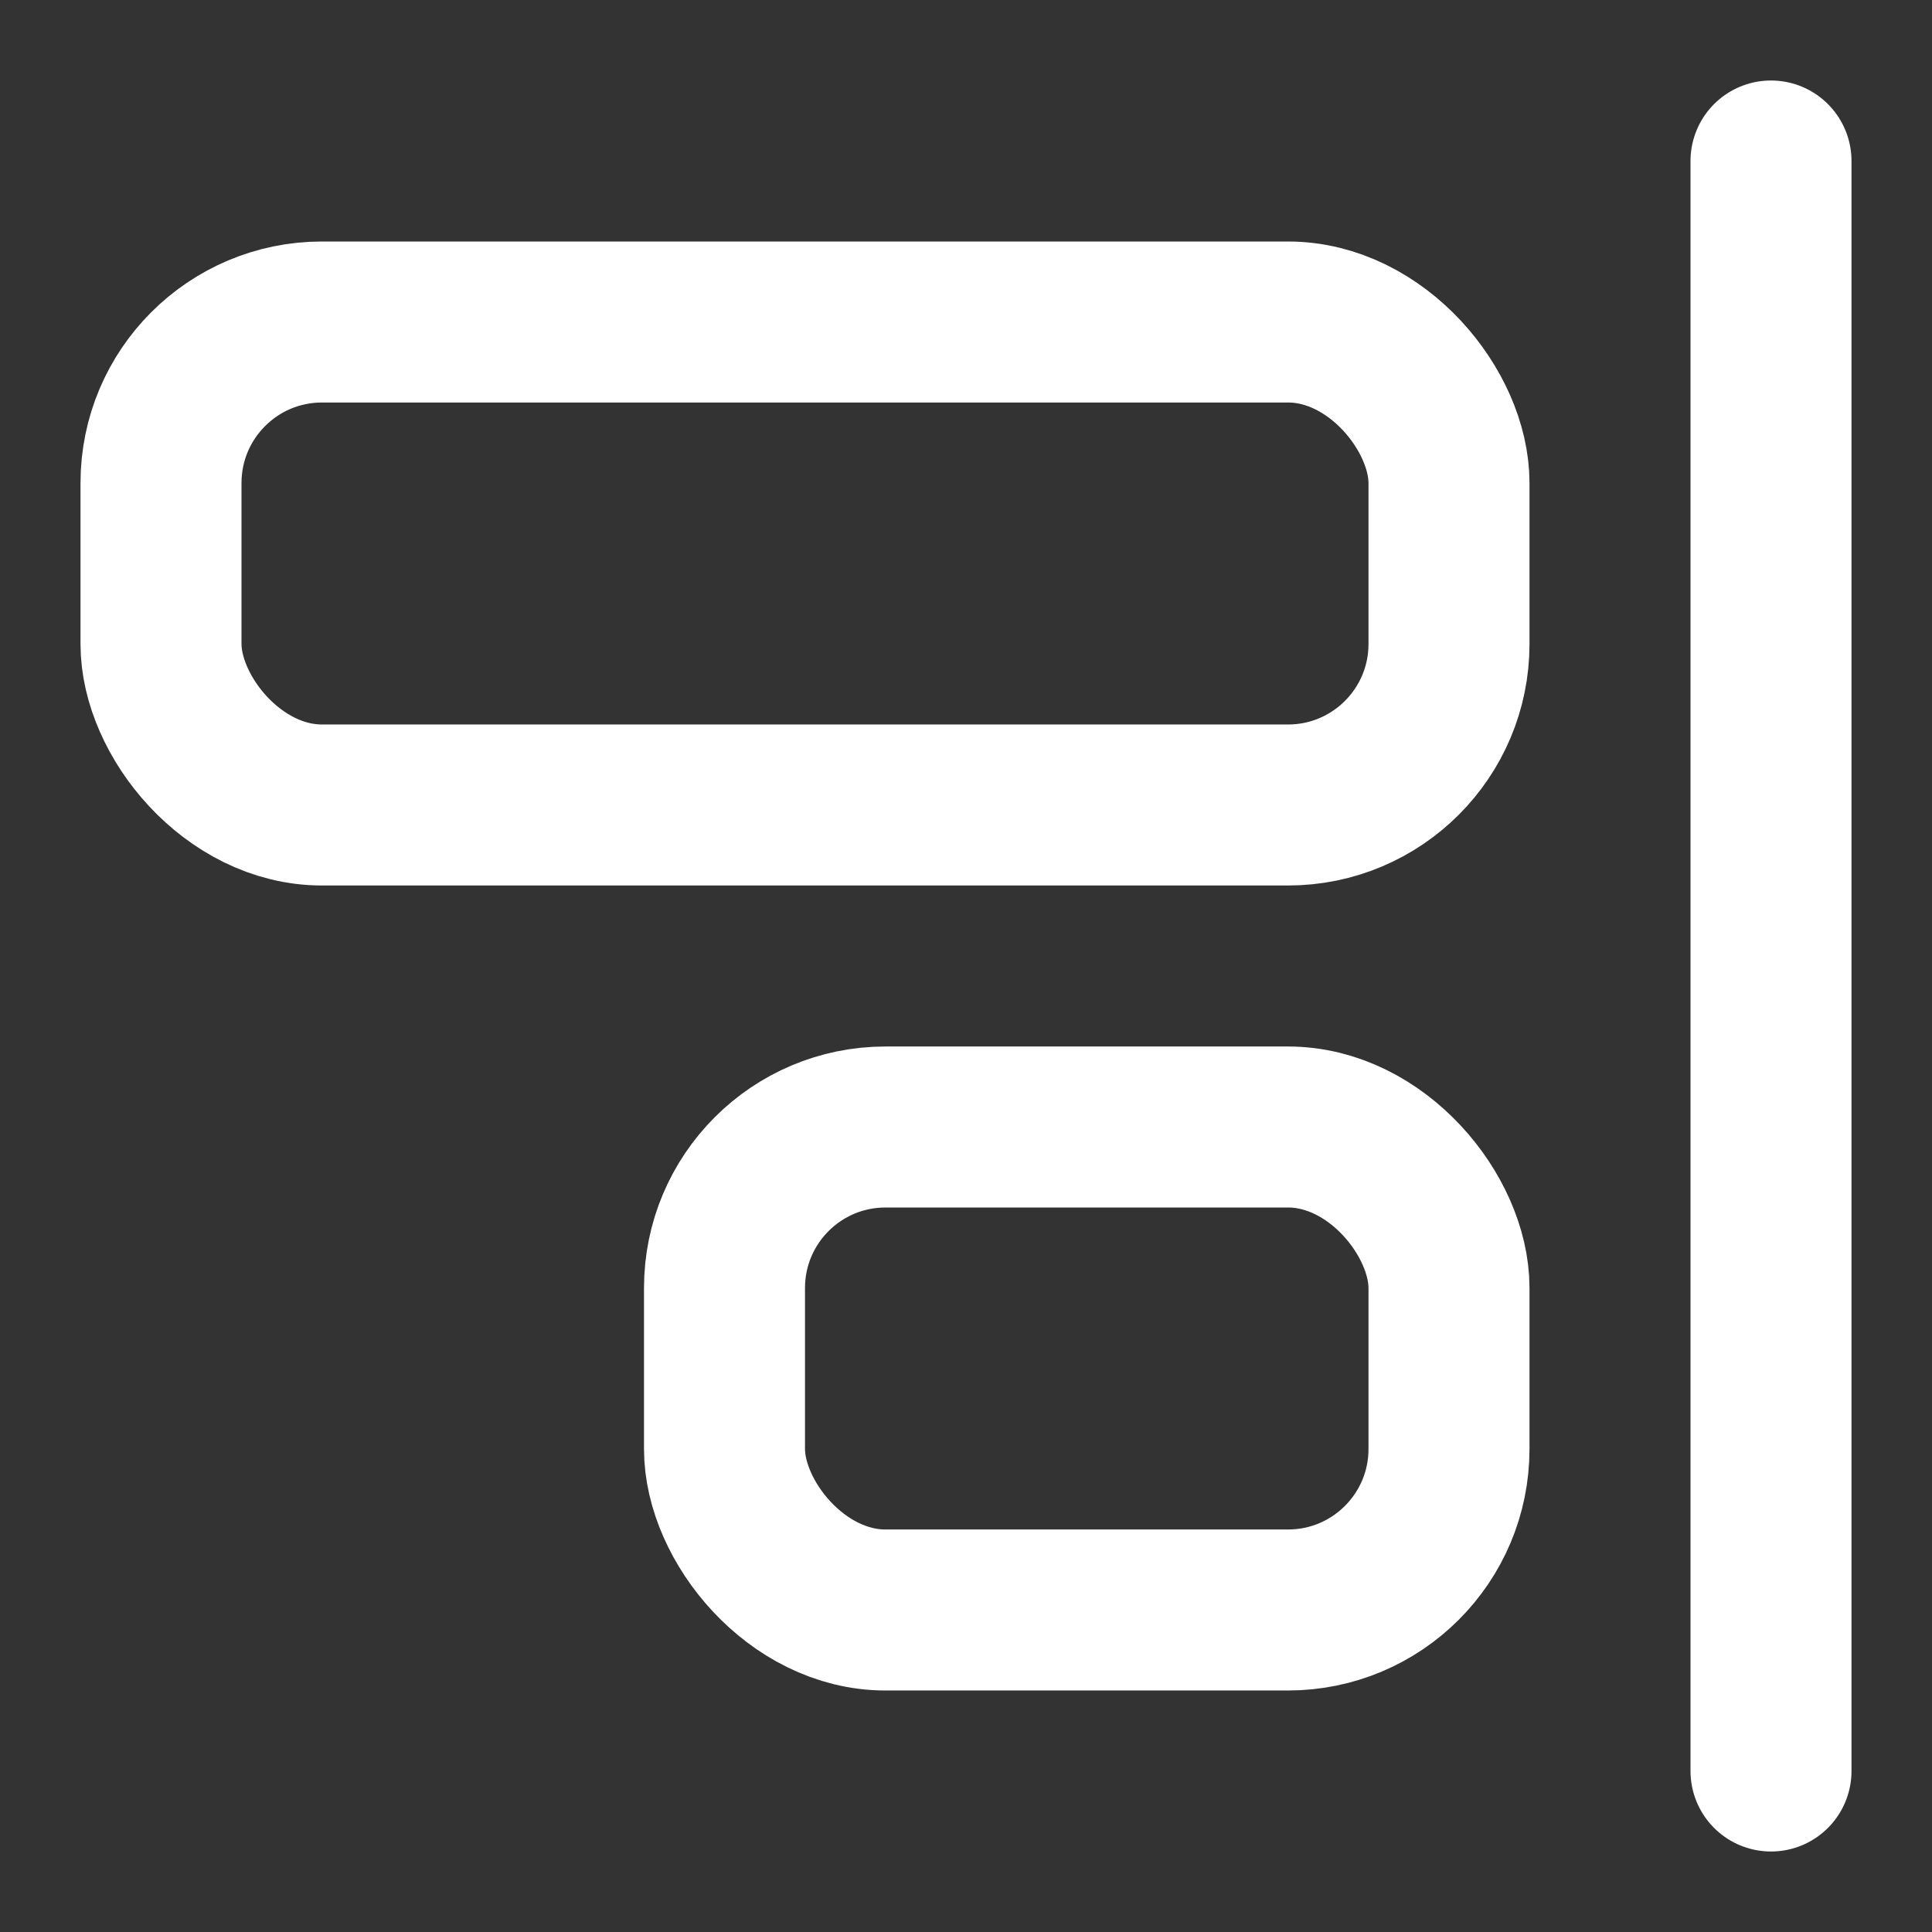
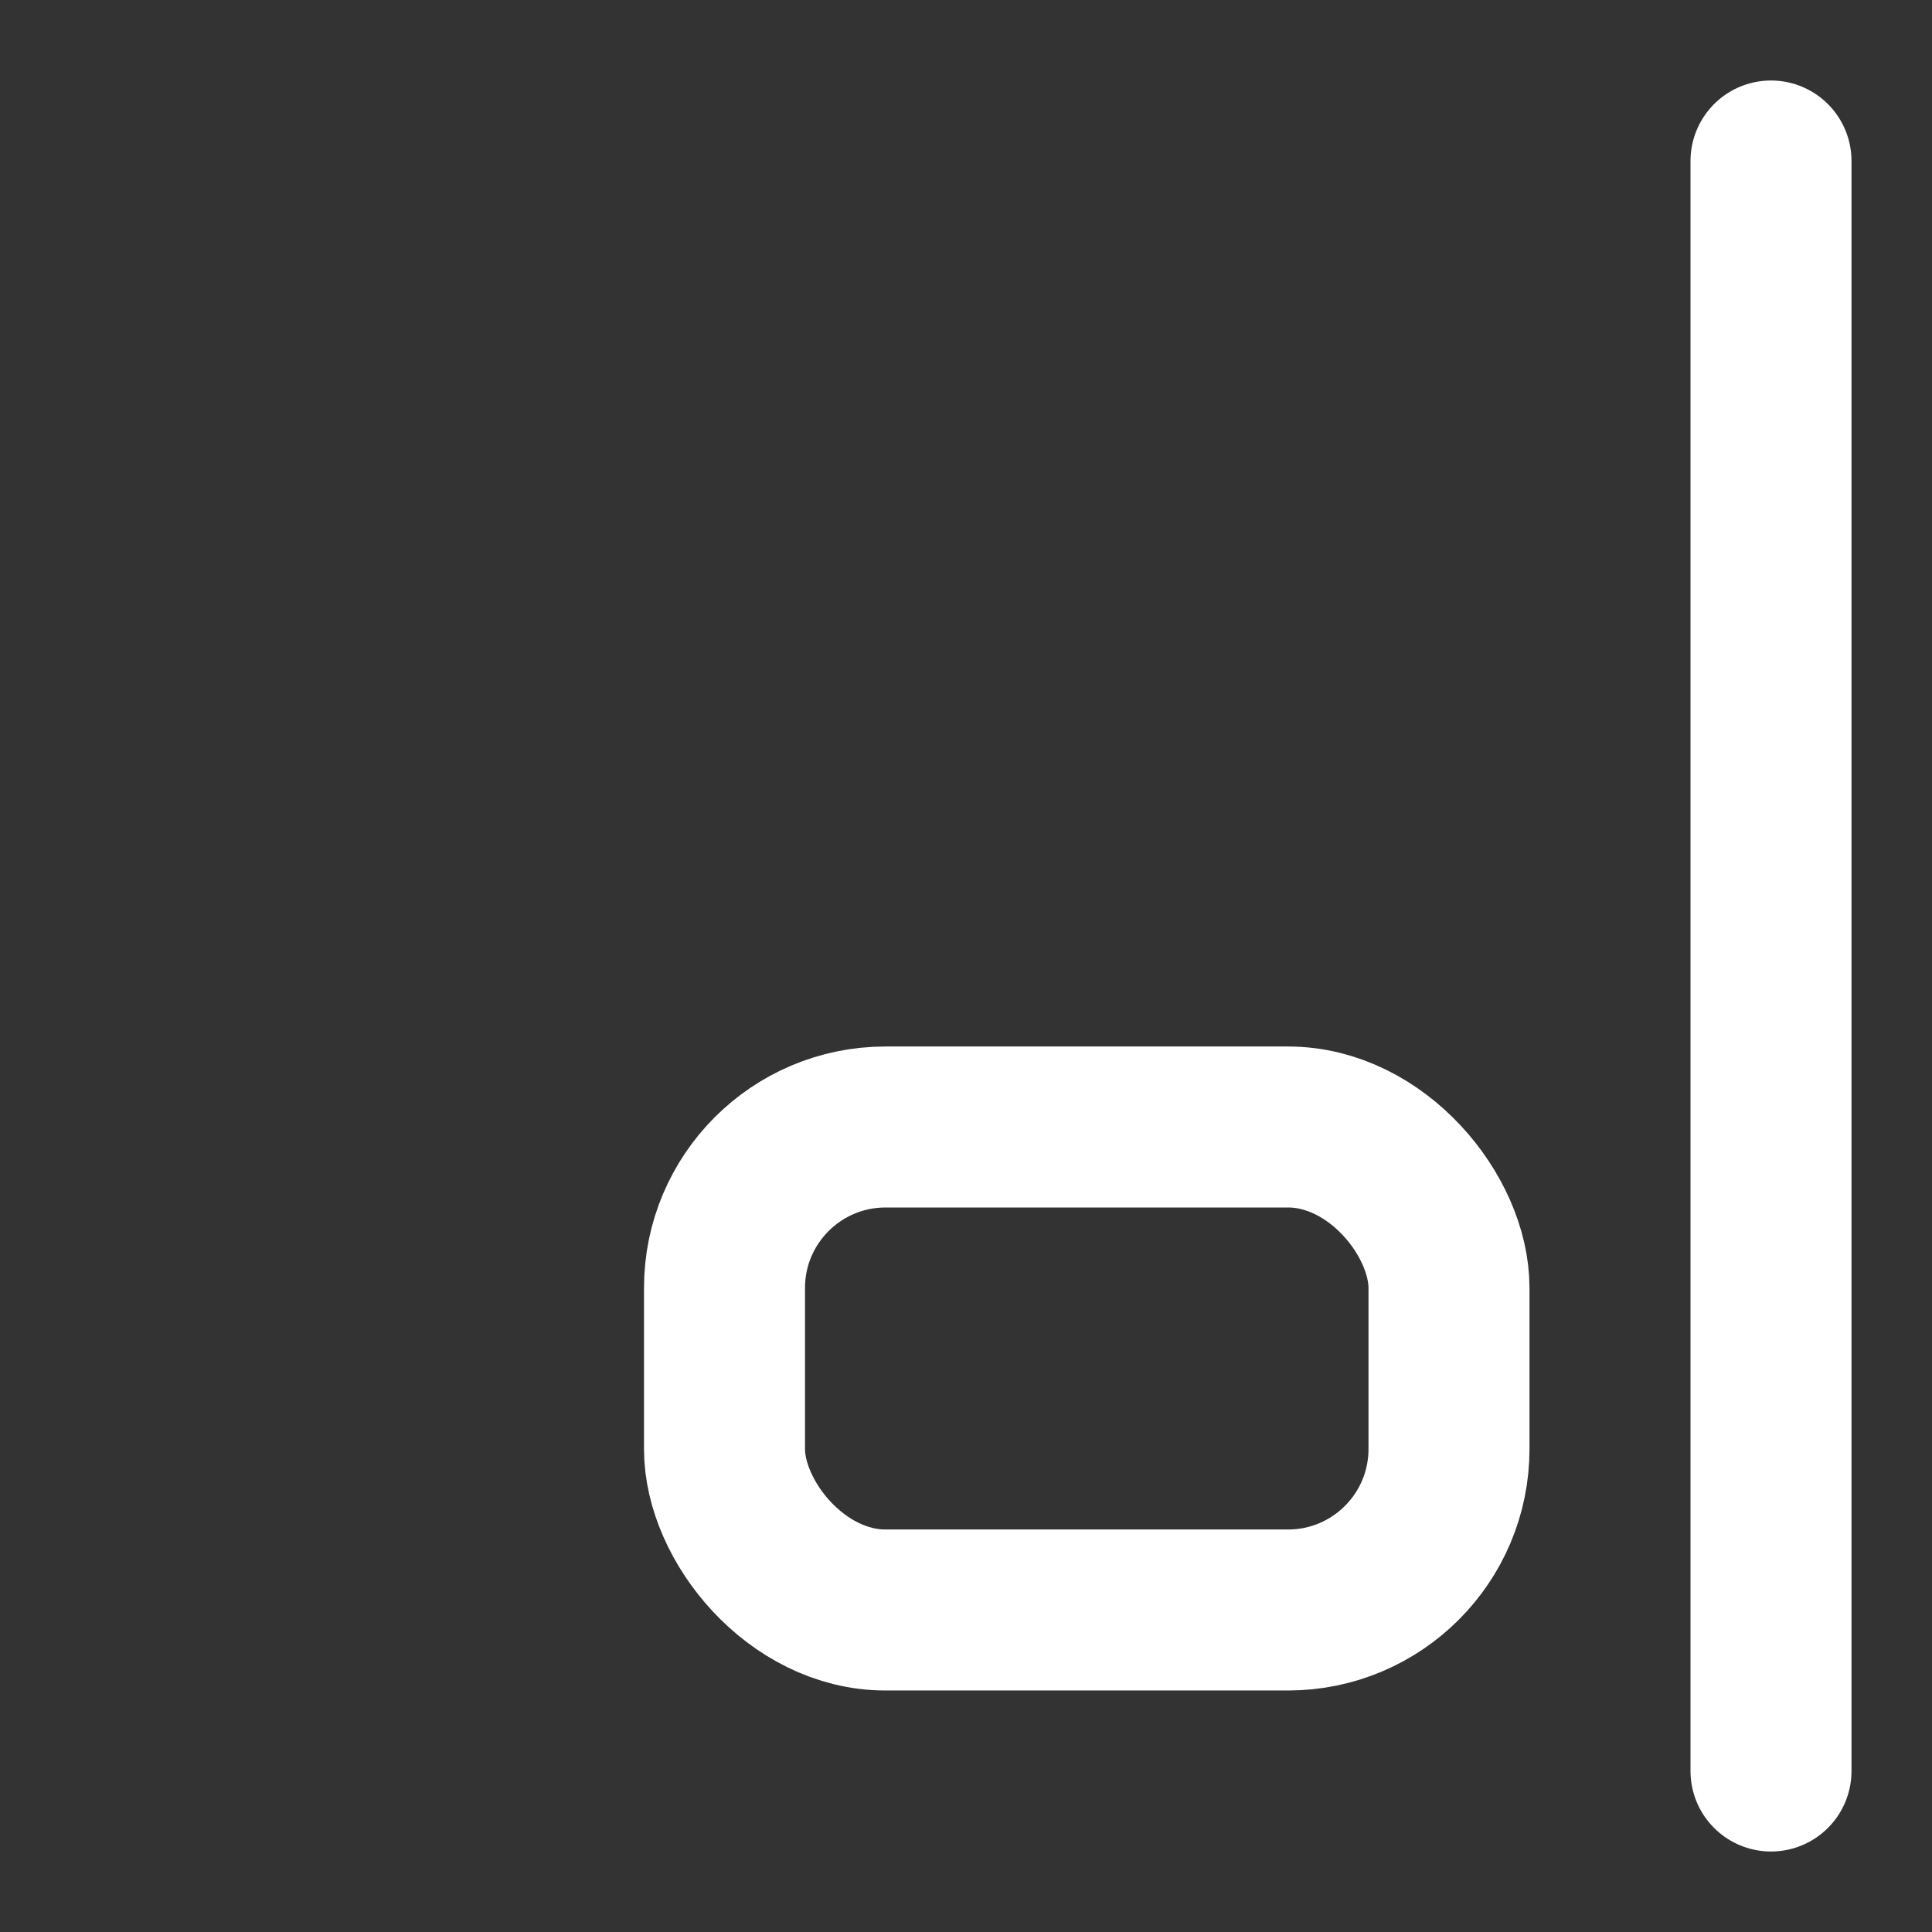
<svg xmlns="http://www.w3.org/2000/svg" width="24" height="24" viewBox="0 0 24 24" fill="none" stroke="#ffffff" stroke-width="2" stroke-linecap="round" stroke-linejoin="round">
  <rect x="0" y="0" width="24" height="24" fill="#333333" stroke="none" />
-   <rect x="2" y="4" width="16" height="6" rx="2" />
  <rect x="9" y="14" width="9" height="6" rx="2" />
  <path d="M22 22V2" />
</svg>